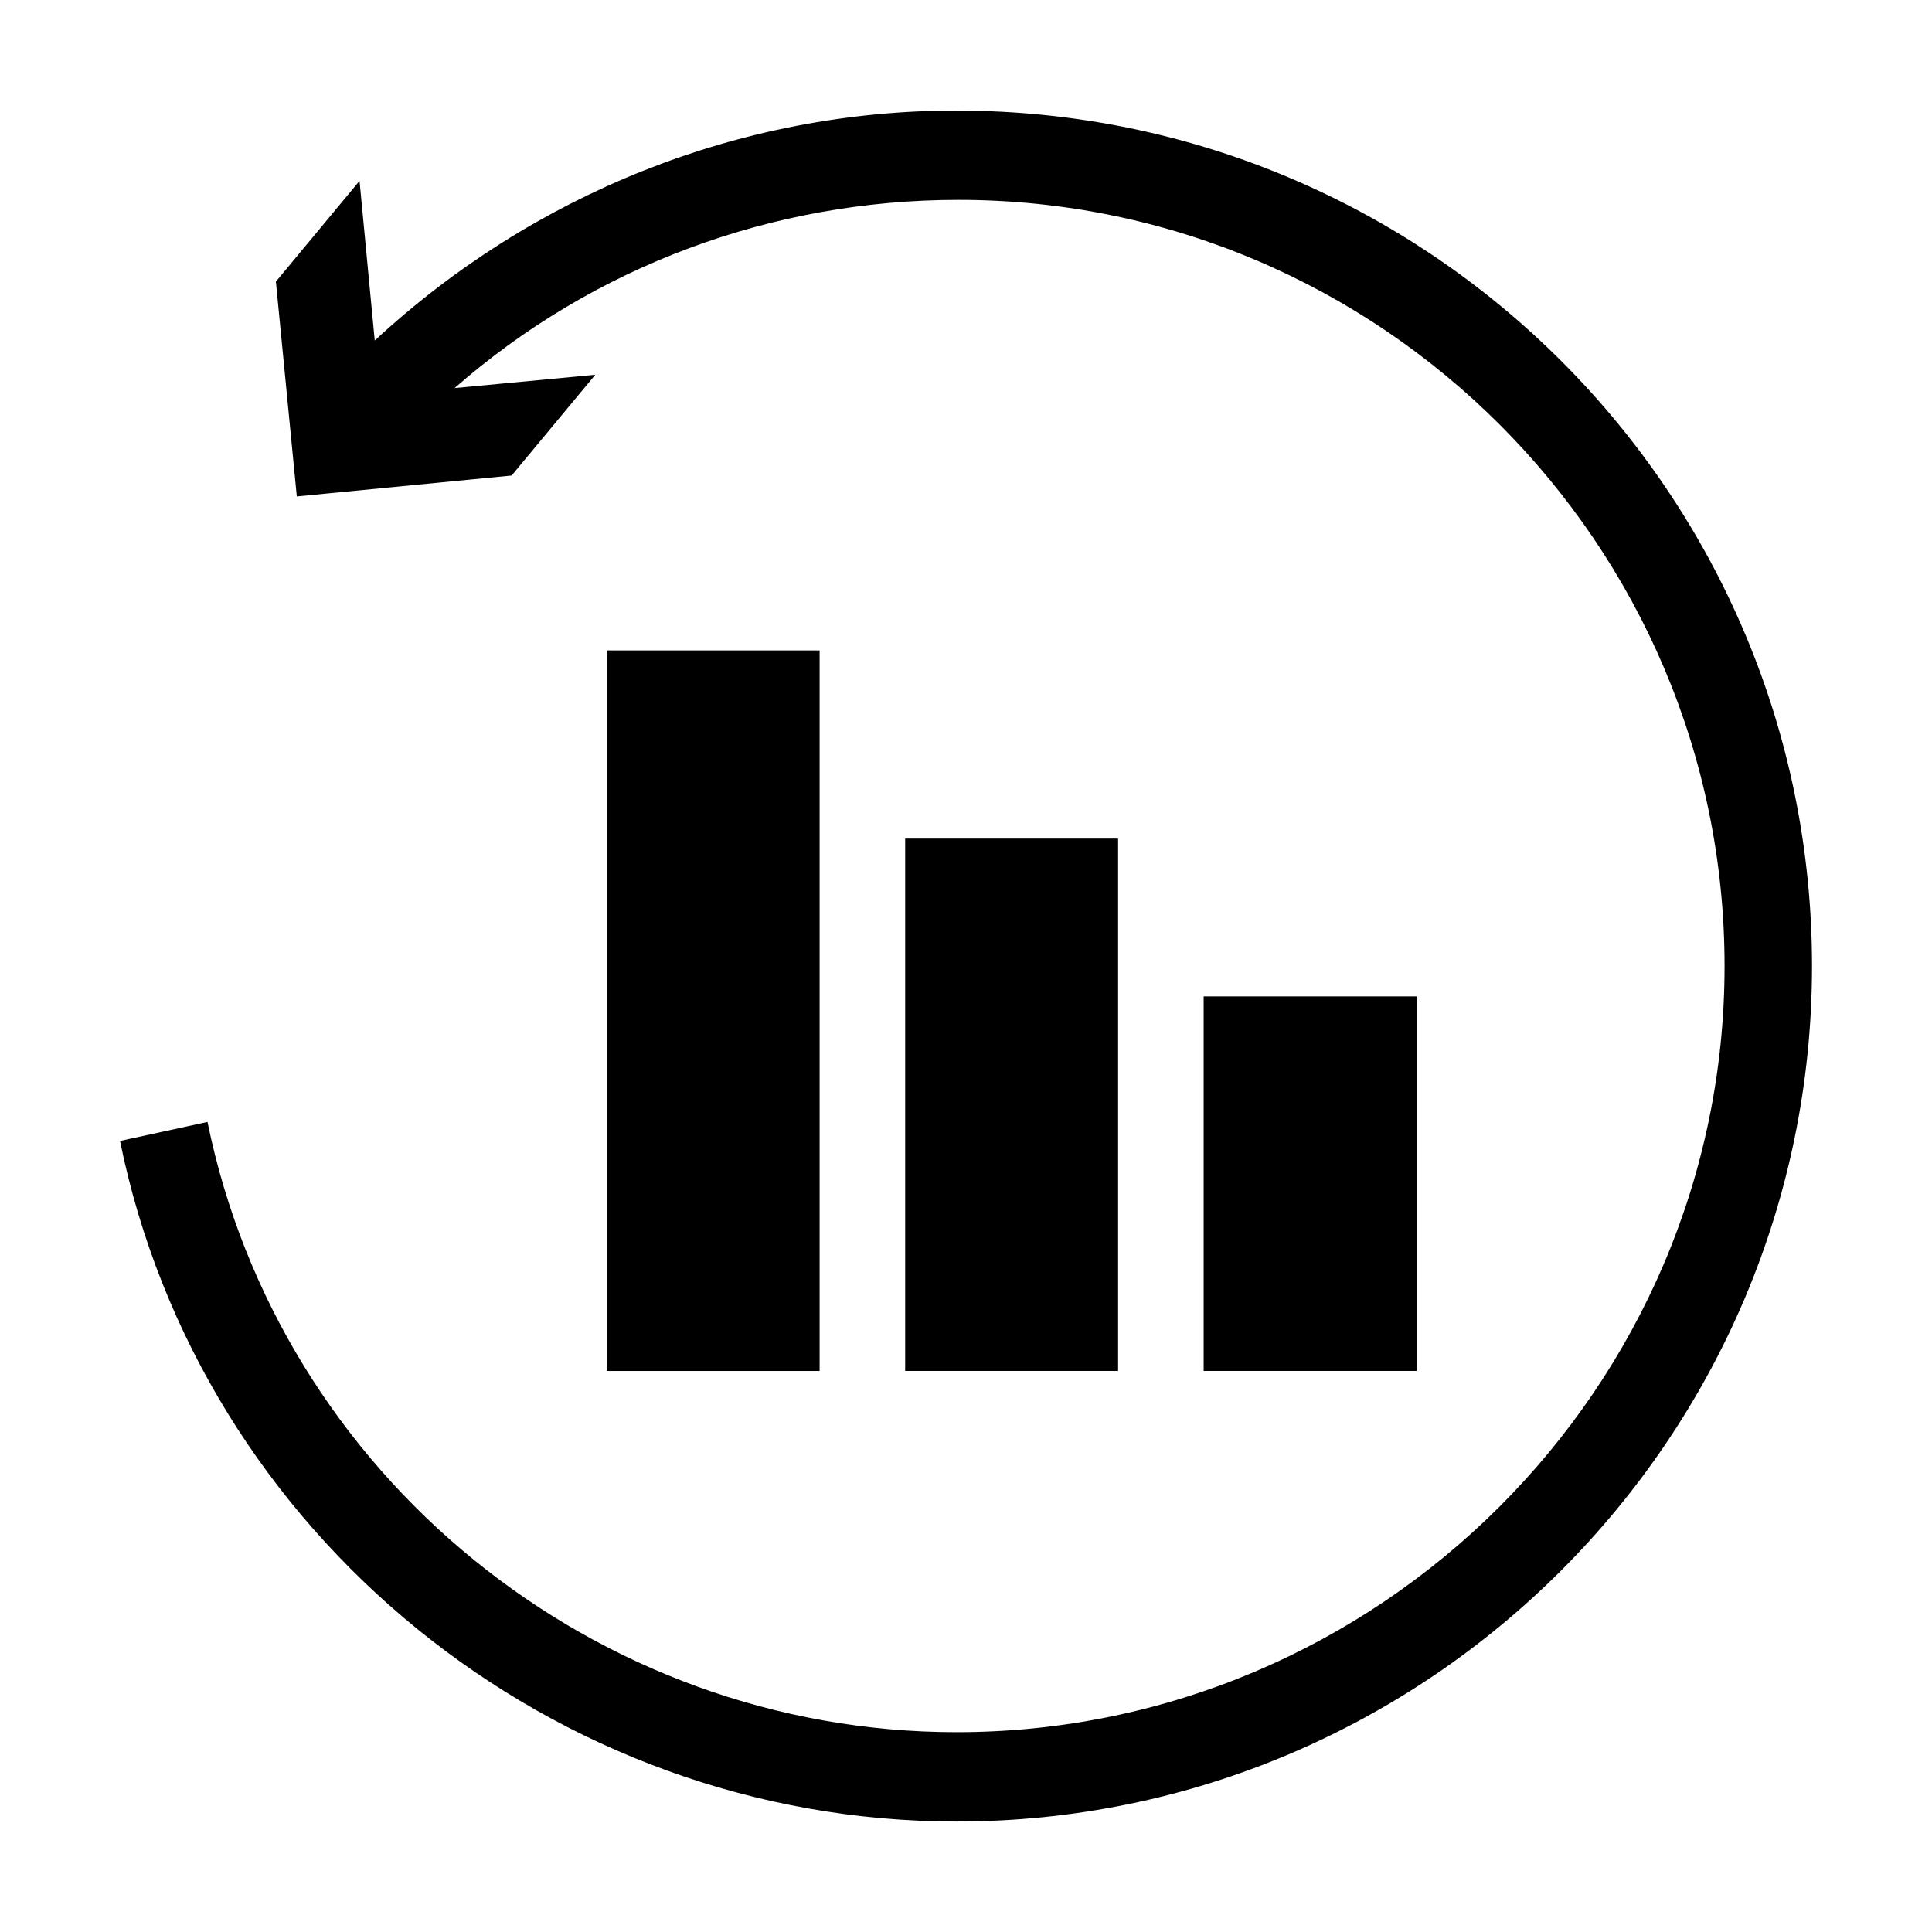
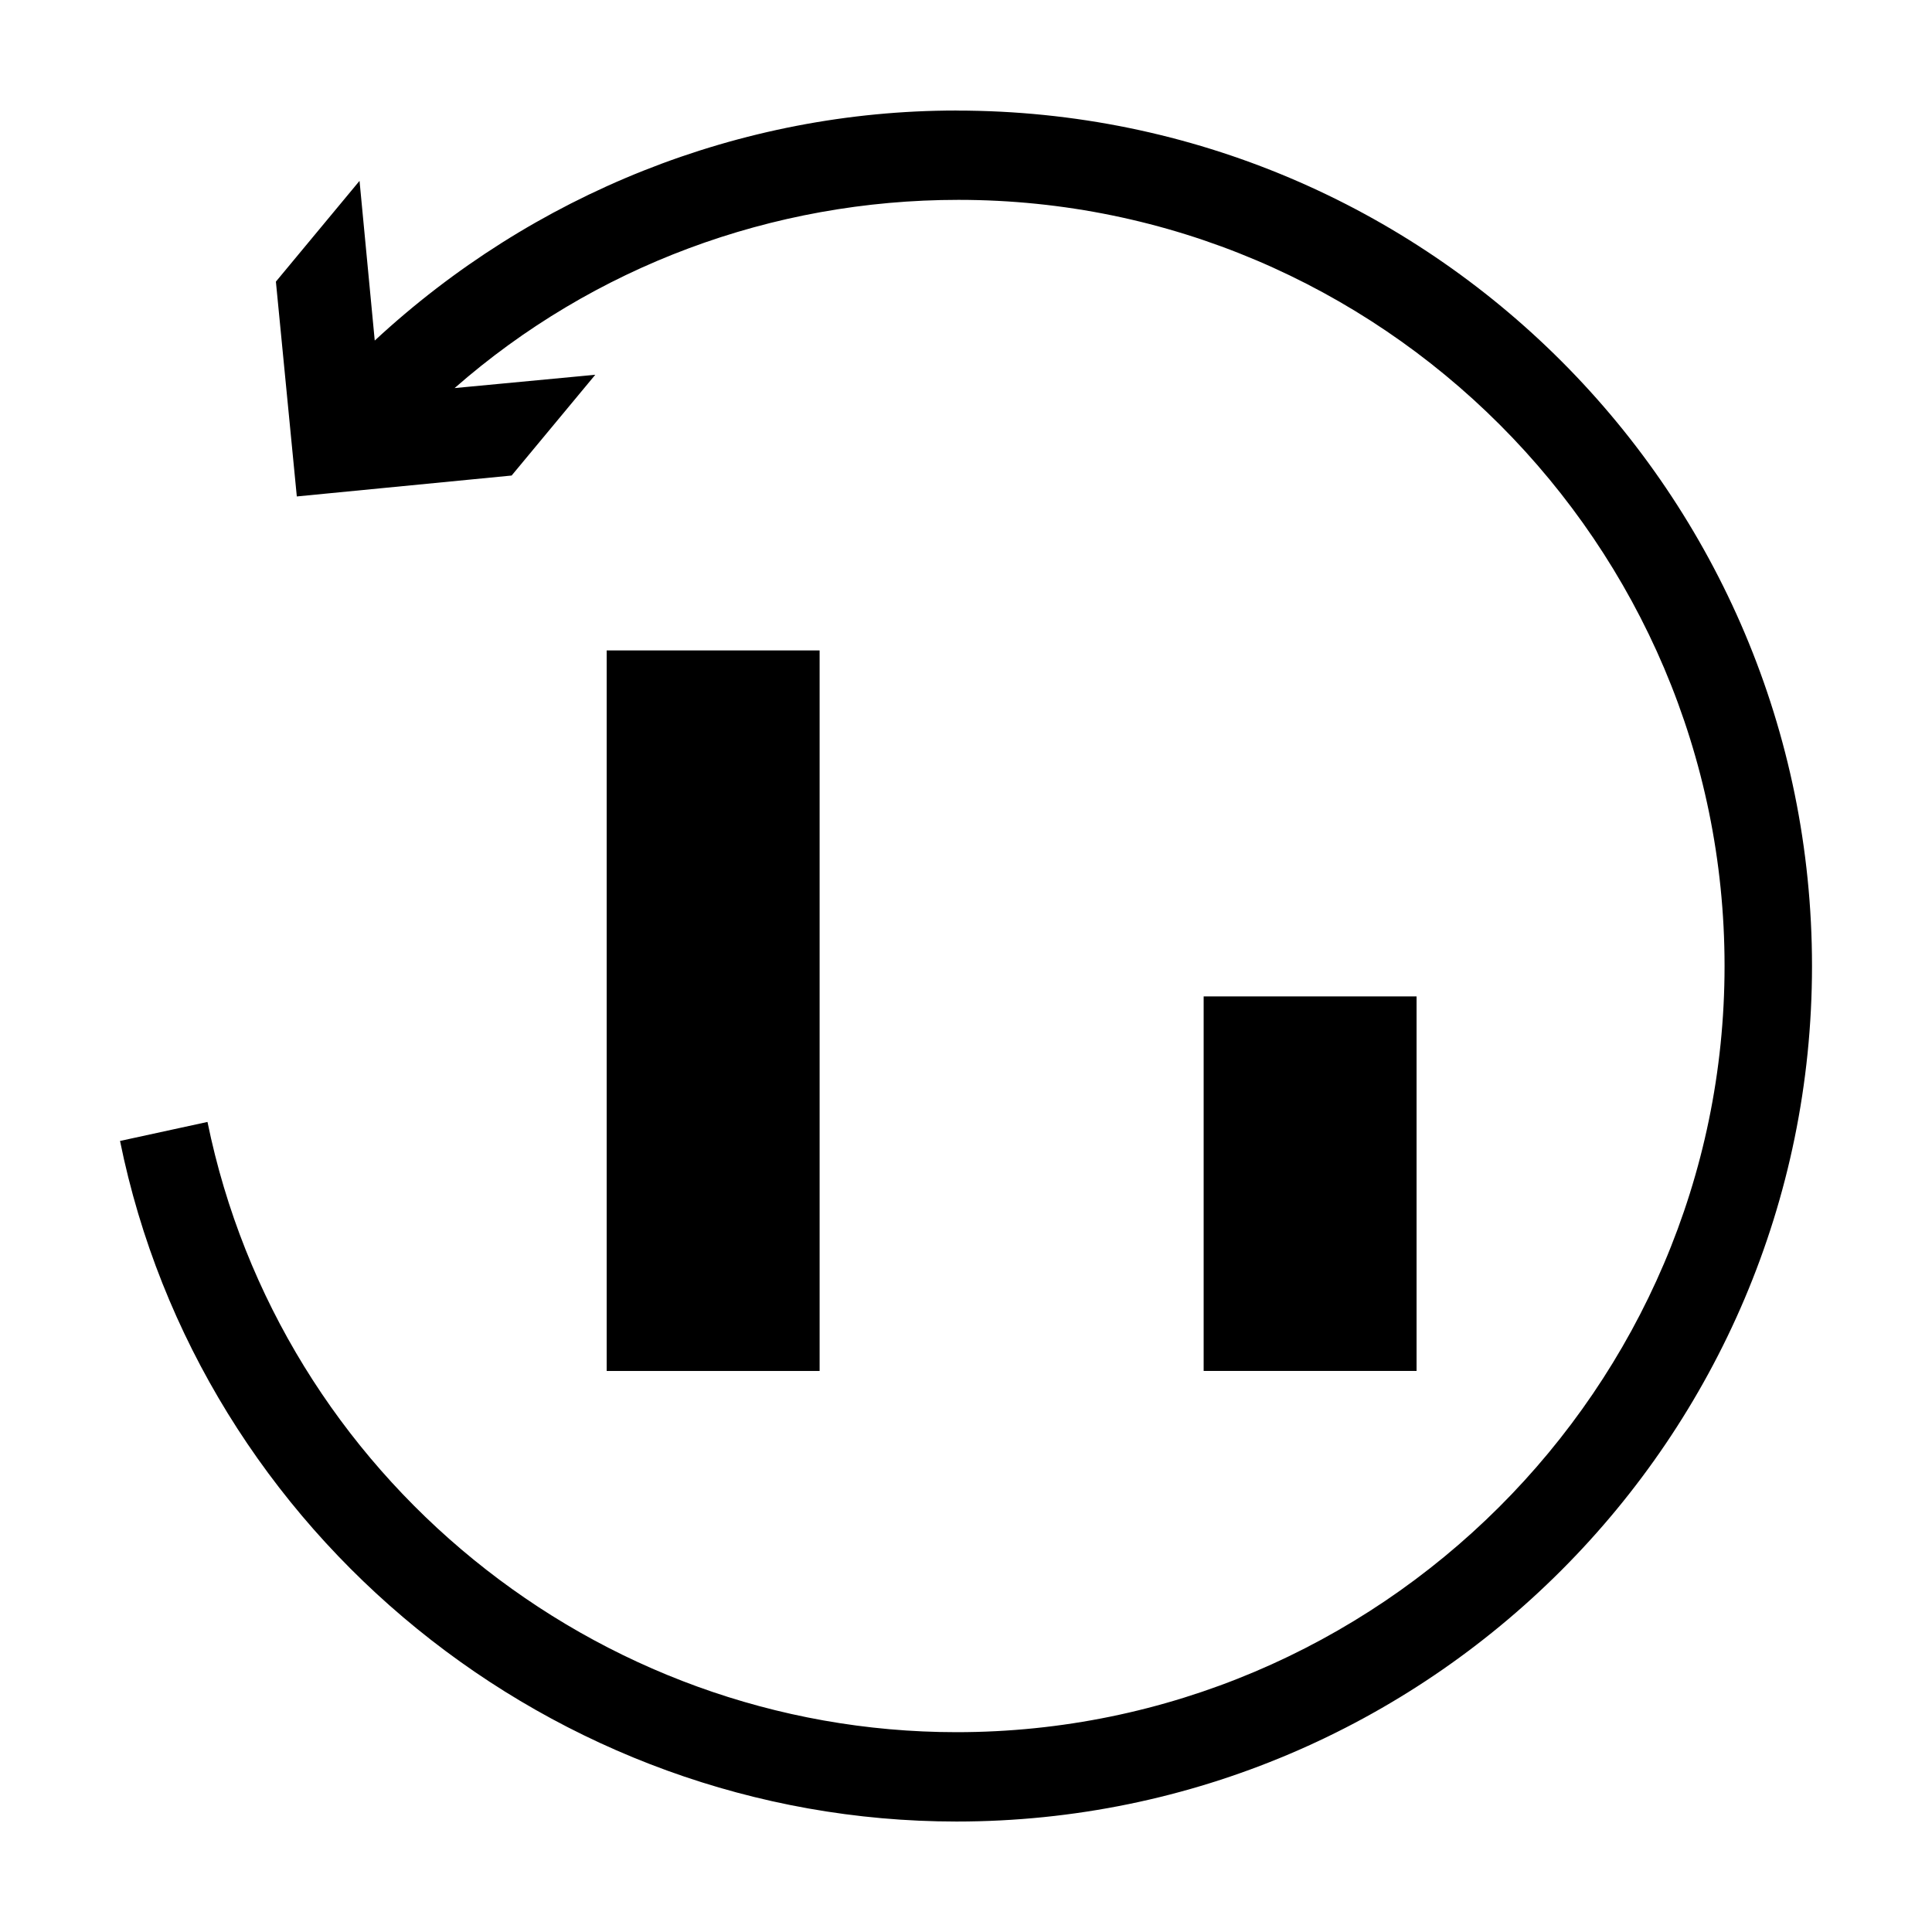
<svg xmlns="http://www.w3.org/2000/svg" fill="#000000" width="800px" height="800px" version="1.1" viewBox="144 144 512 512">
  <g>
    <path d="m304.78 316.37h56.426v190.95h-56.426z" />
-     <path d="m383.88 366.24h56.426v141.07h-56.426z" />
    <path d="m462.98 408.06h56.426v99.25h-56.426z" />
    <path d="m397.48 173.29c-57.434 0-112.35 22.168-154.17 60.961l-4.031-42.32-22.164 26.703 5.543 56.93 56.93-5.543 22.168-26.703-37.281 3.527c36.777-32.242 84.137-49.879 133.51-49.879 111.85 0 203.04 91.191 203.04 203.04 0 111.85-91.695 203.04-203.54 203.04-95.723 0-179.36-68.016-198.5-161.72l-23.176 5.039c21.16 104.29 114.87 180.36 221.68 180.36 124.95 0 226.71-101.77 226.71-226.71 0-124.94-101.27-226.71-226.71-226.71z" />
  </g>
</svg>